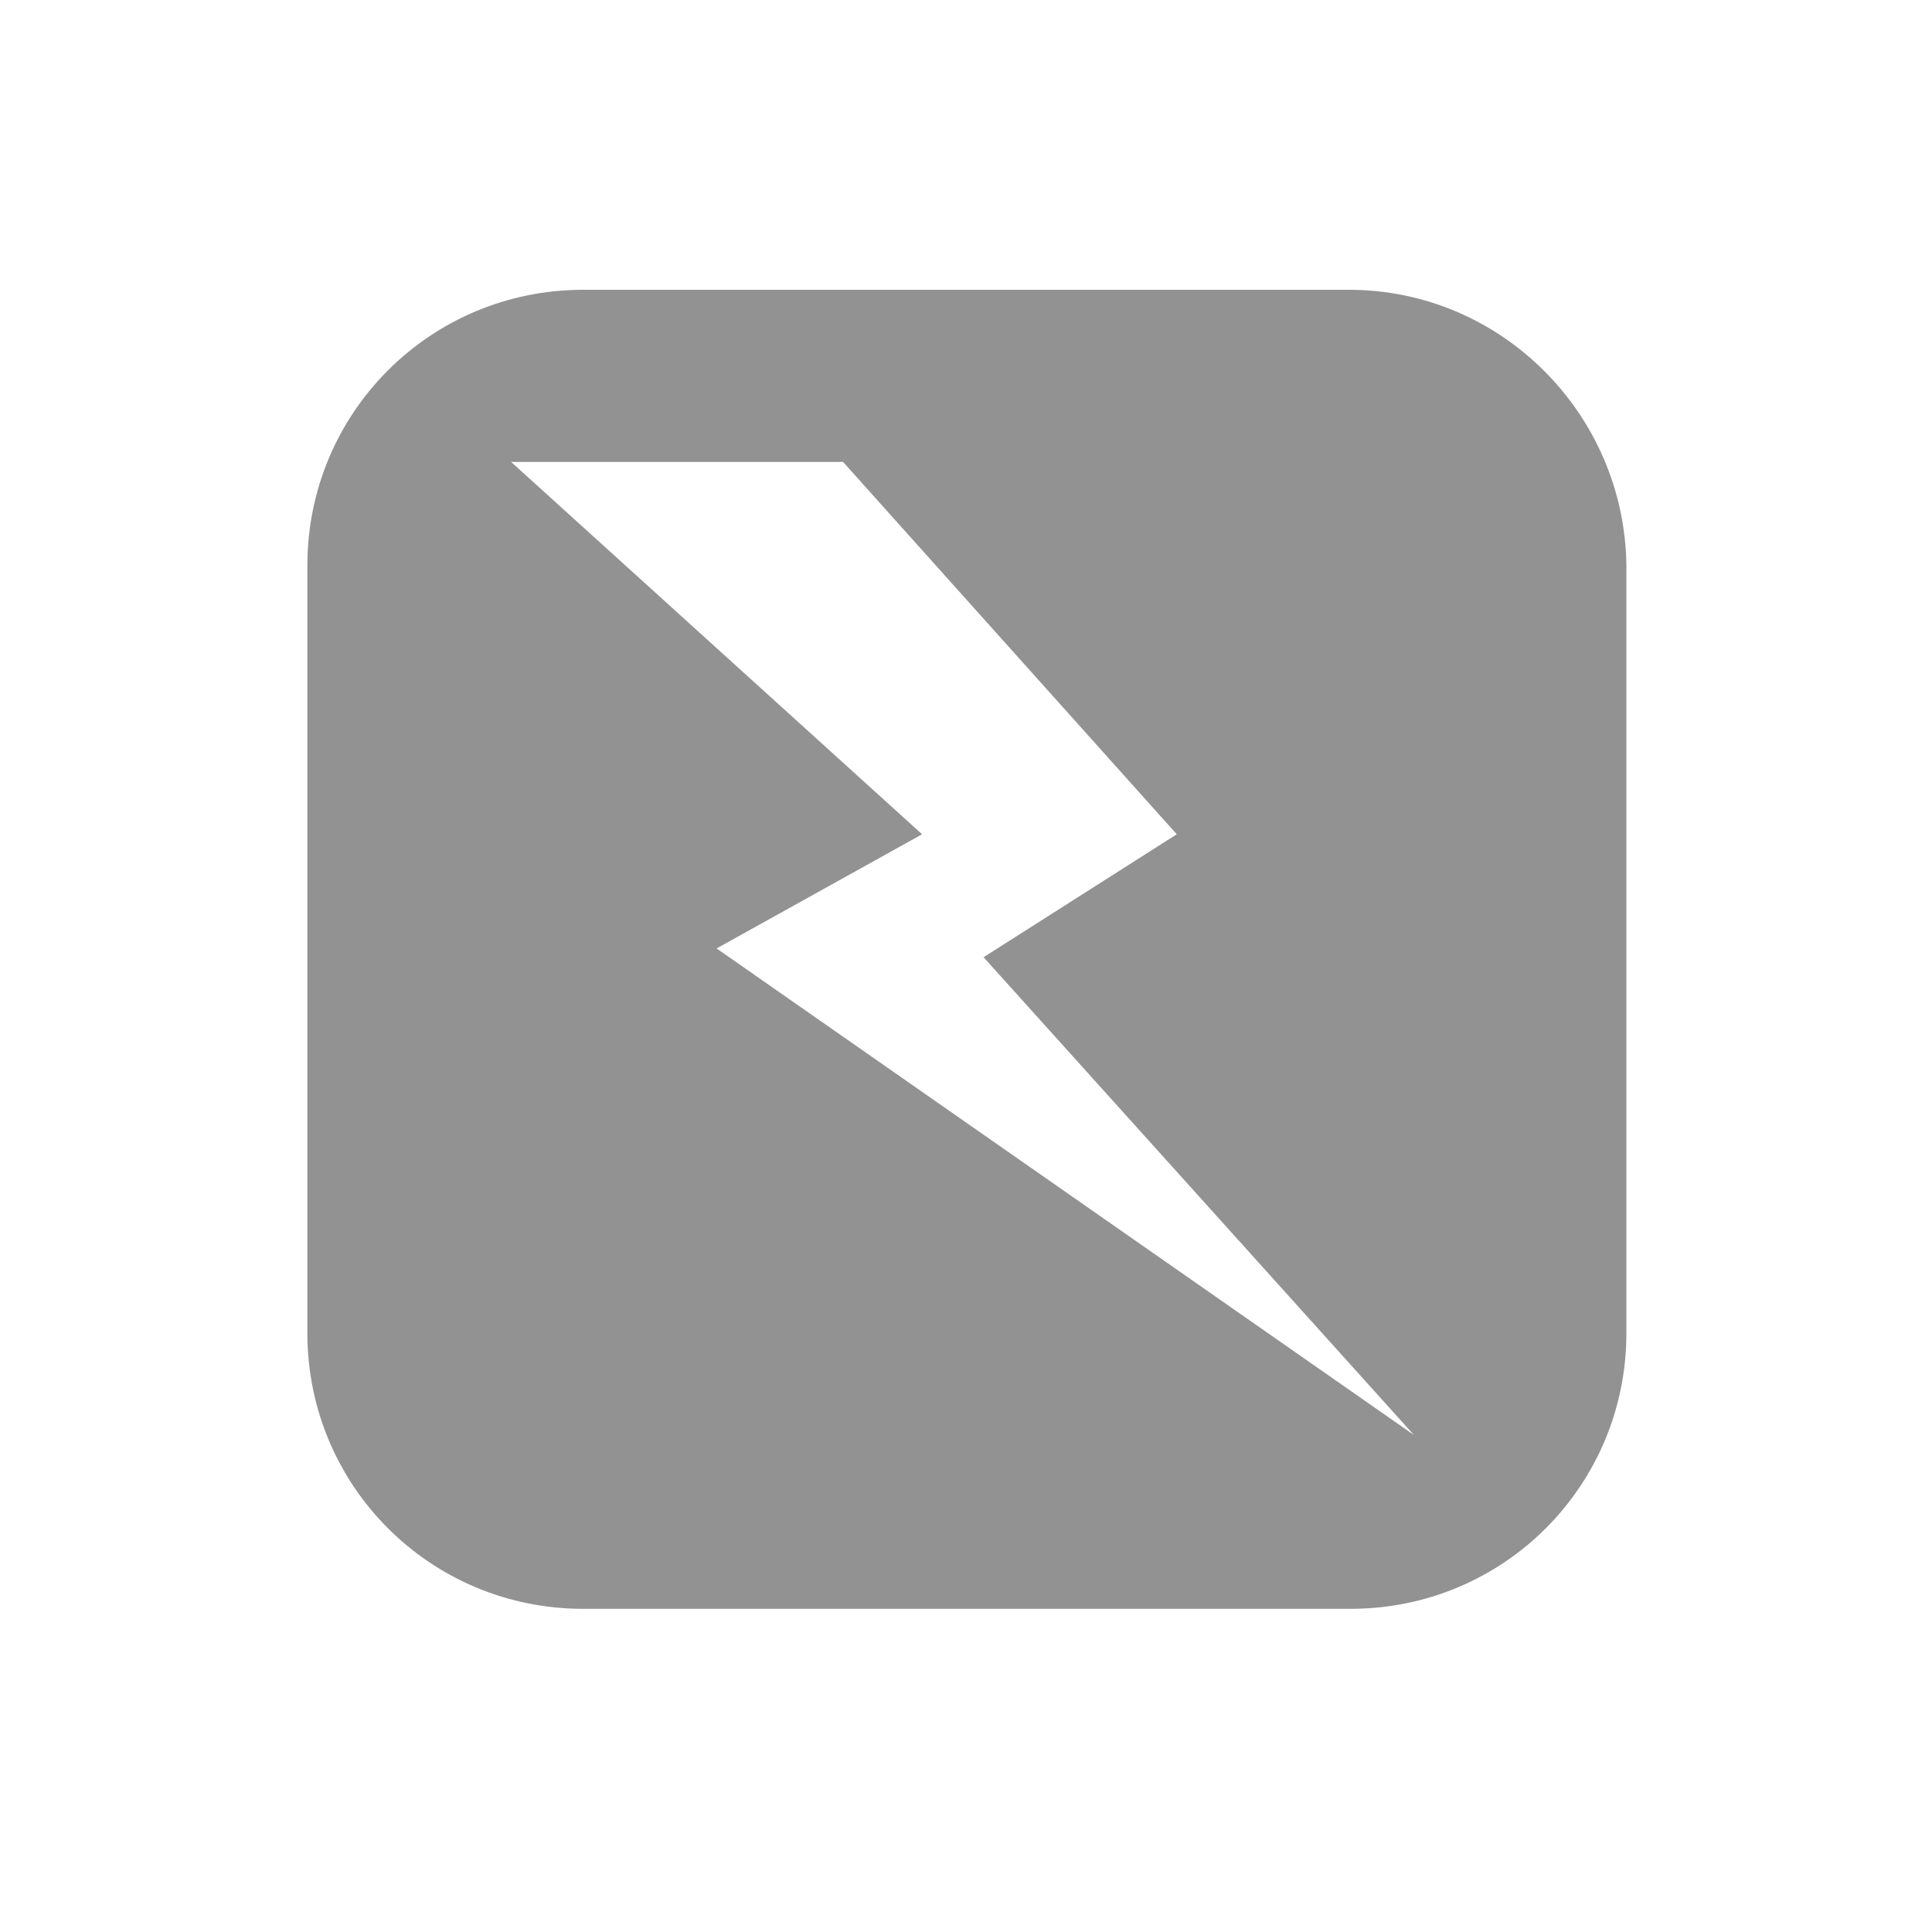
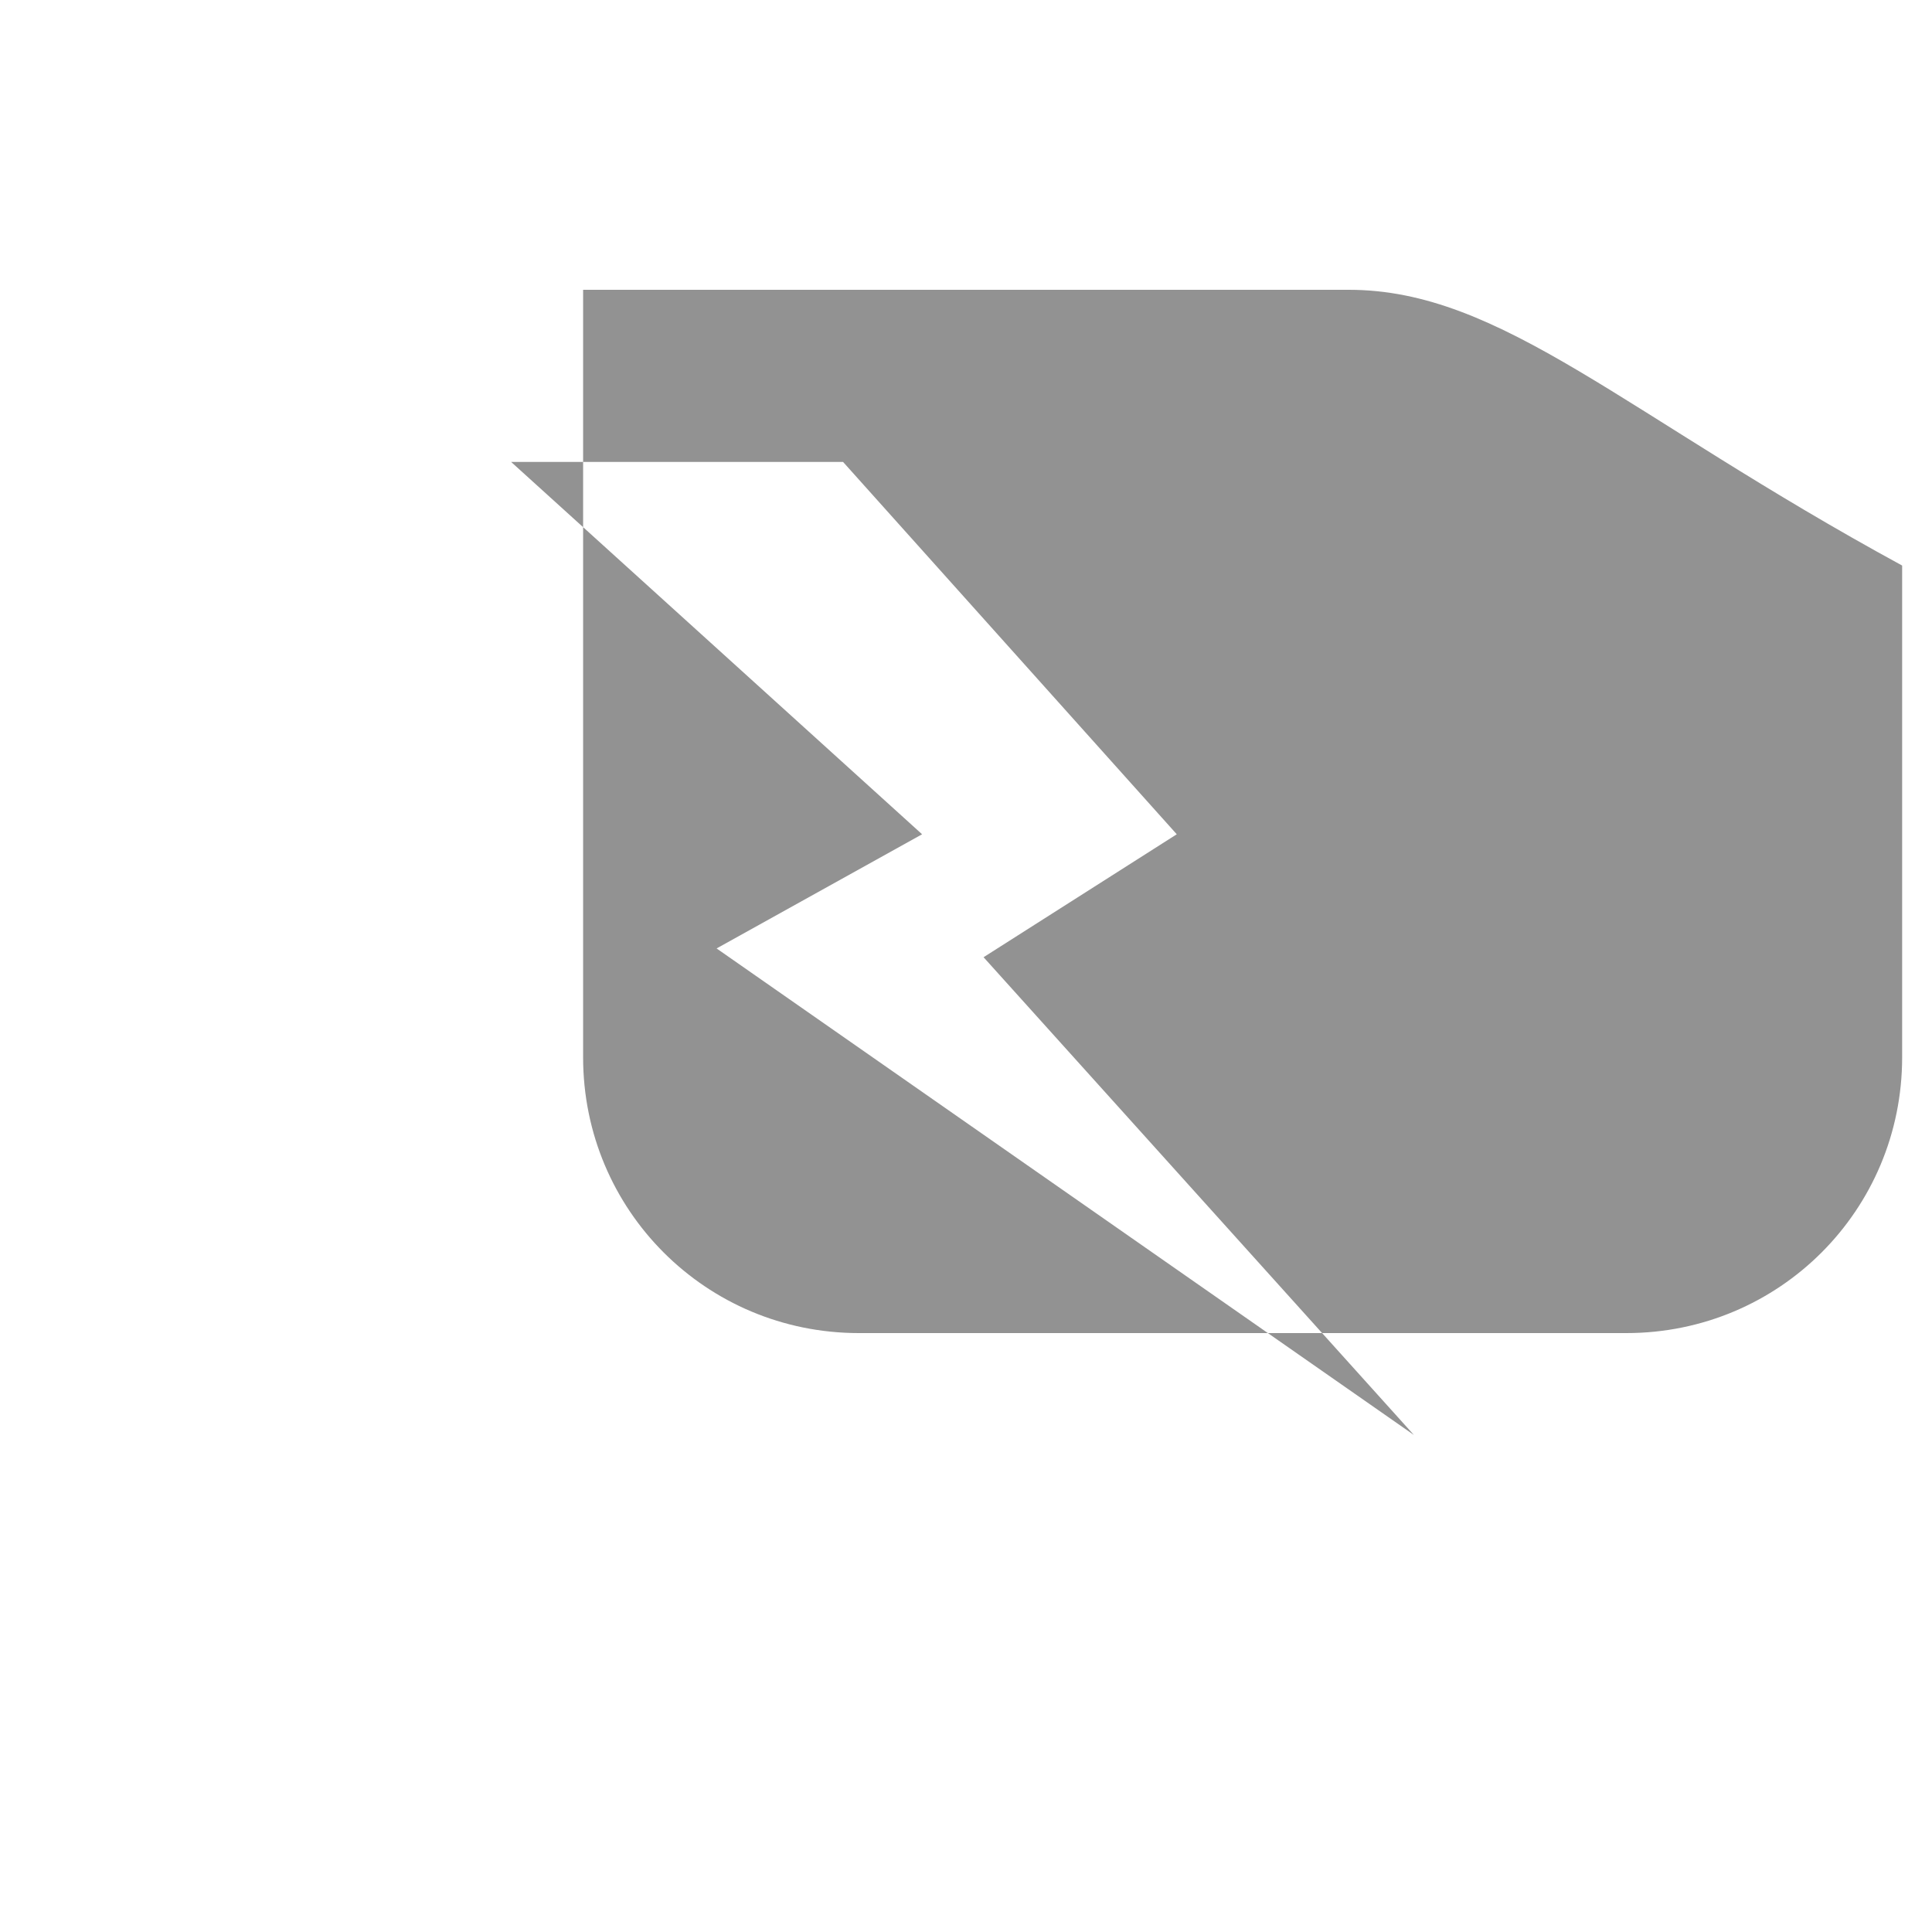
<svg xmlns="http://www.w3.org/2000/svg" version="1.1" x="0px" y="0px" width="110px" height="110px" viewBox="0 0 110 110" style="enable-background:new 0 0 110 110;" xml:space="preserve">
  <style type="text/css">
	.st0{fill:#929292;}
</style>
  <g id="a">
</g>
  <g id="date">
-     <path class="st0" d="M76.8,16.5H33.2c-8.7,0-15.7,7-15.7,15.7v43.7c0,8.7,7,15.7,15.7,15.7h43.7c8.7,0,15.7-7,15.7-15.7V32.2   C92.5,23.6,85.5,16.5,76.8,16.5z M40.8,54l11.7-6.5L29.1,26.3h18.9L67,47.5l-11,7l24.5,27.2L40.8,54z" />
+     <path class="st0" d="M76.8,16.5H33.2v43.7c0,8.7,7,15.7,15.7,15.7h43.7c8.7,0,15.7-7,15.7-15.7V32.2   C92.5,23.6,85.5,16.5,76.8,16.5z M40.8,54l11.7-6.5L29.1,26.3h18.9L67,47.5l-11,7l24.5,27.2L40.8,54z" />
  </g>
</svg>